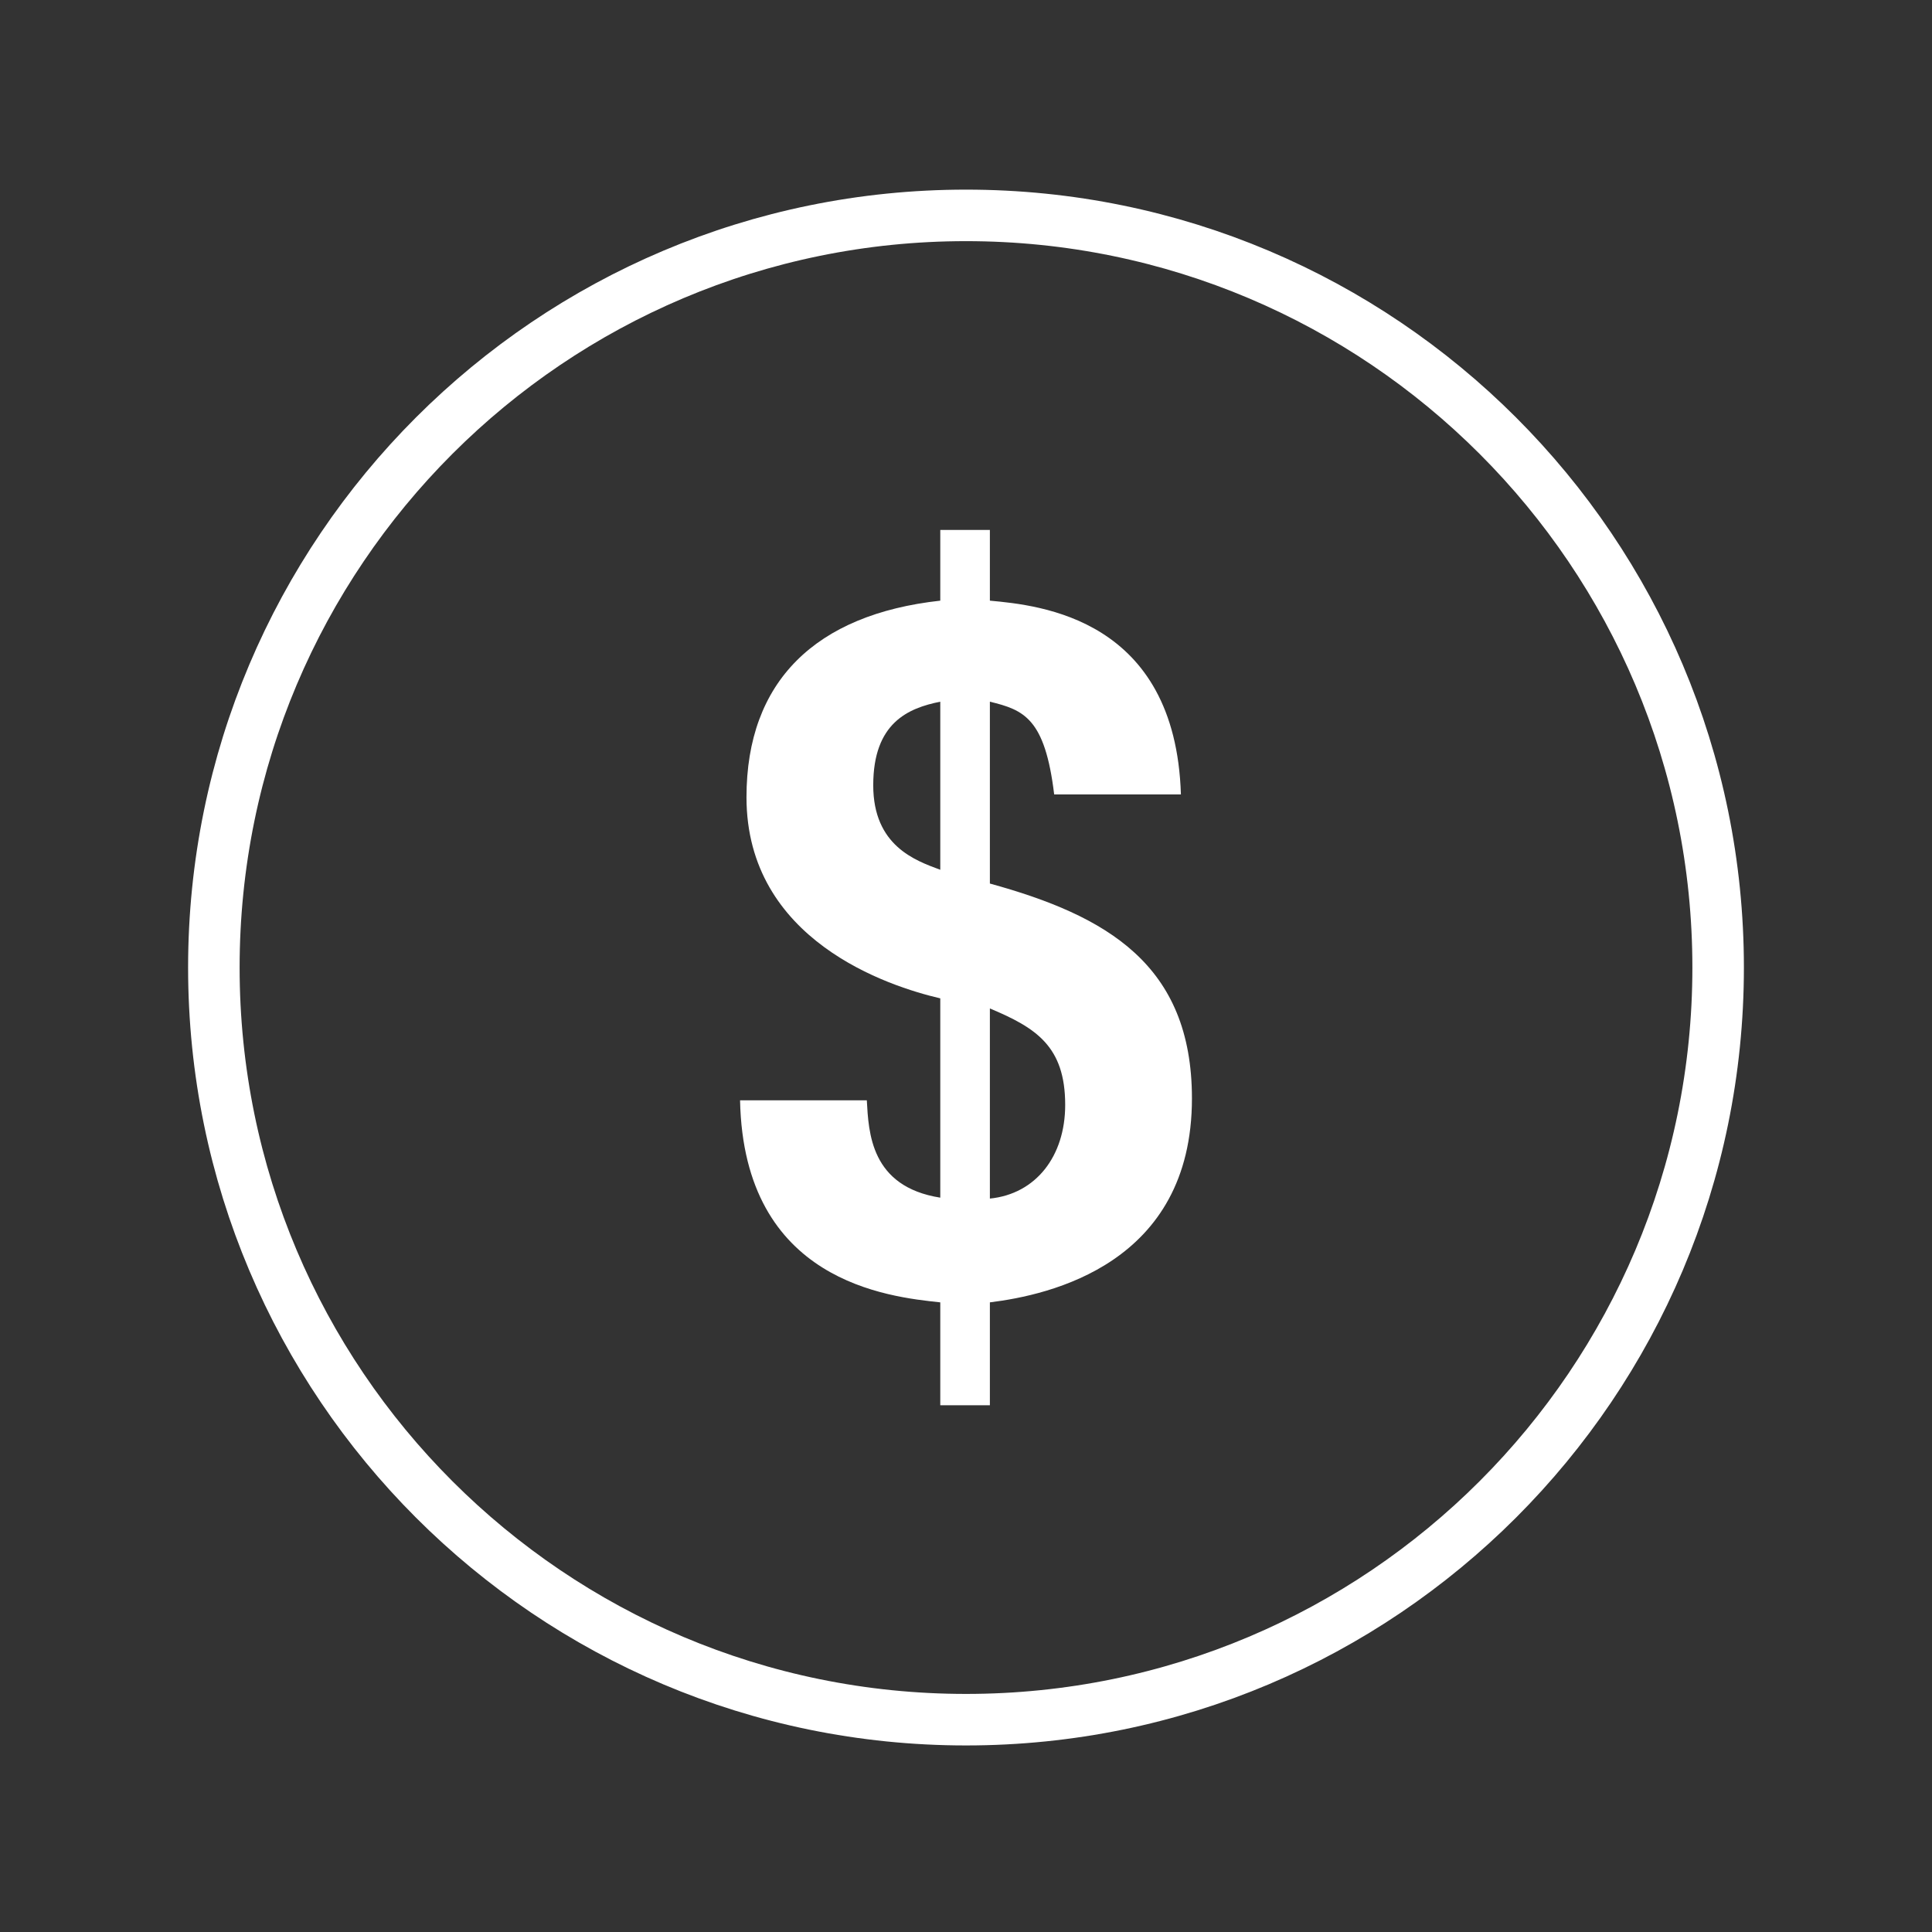
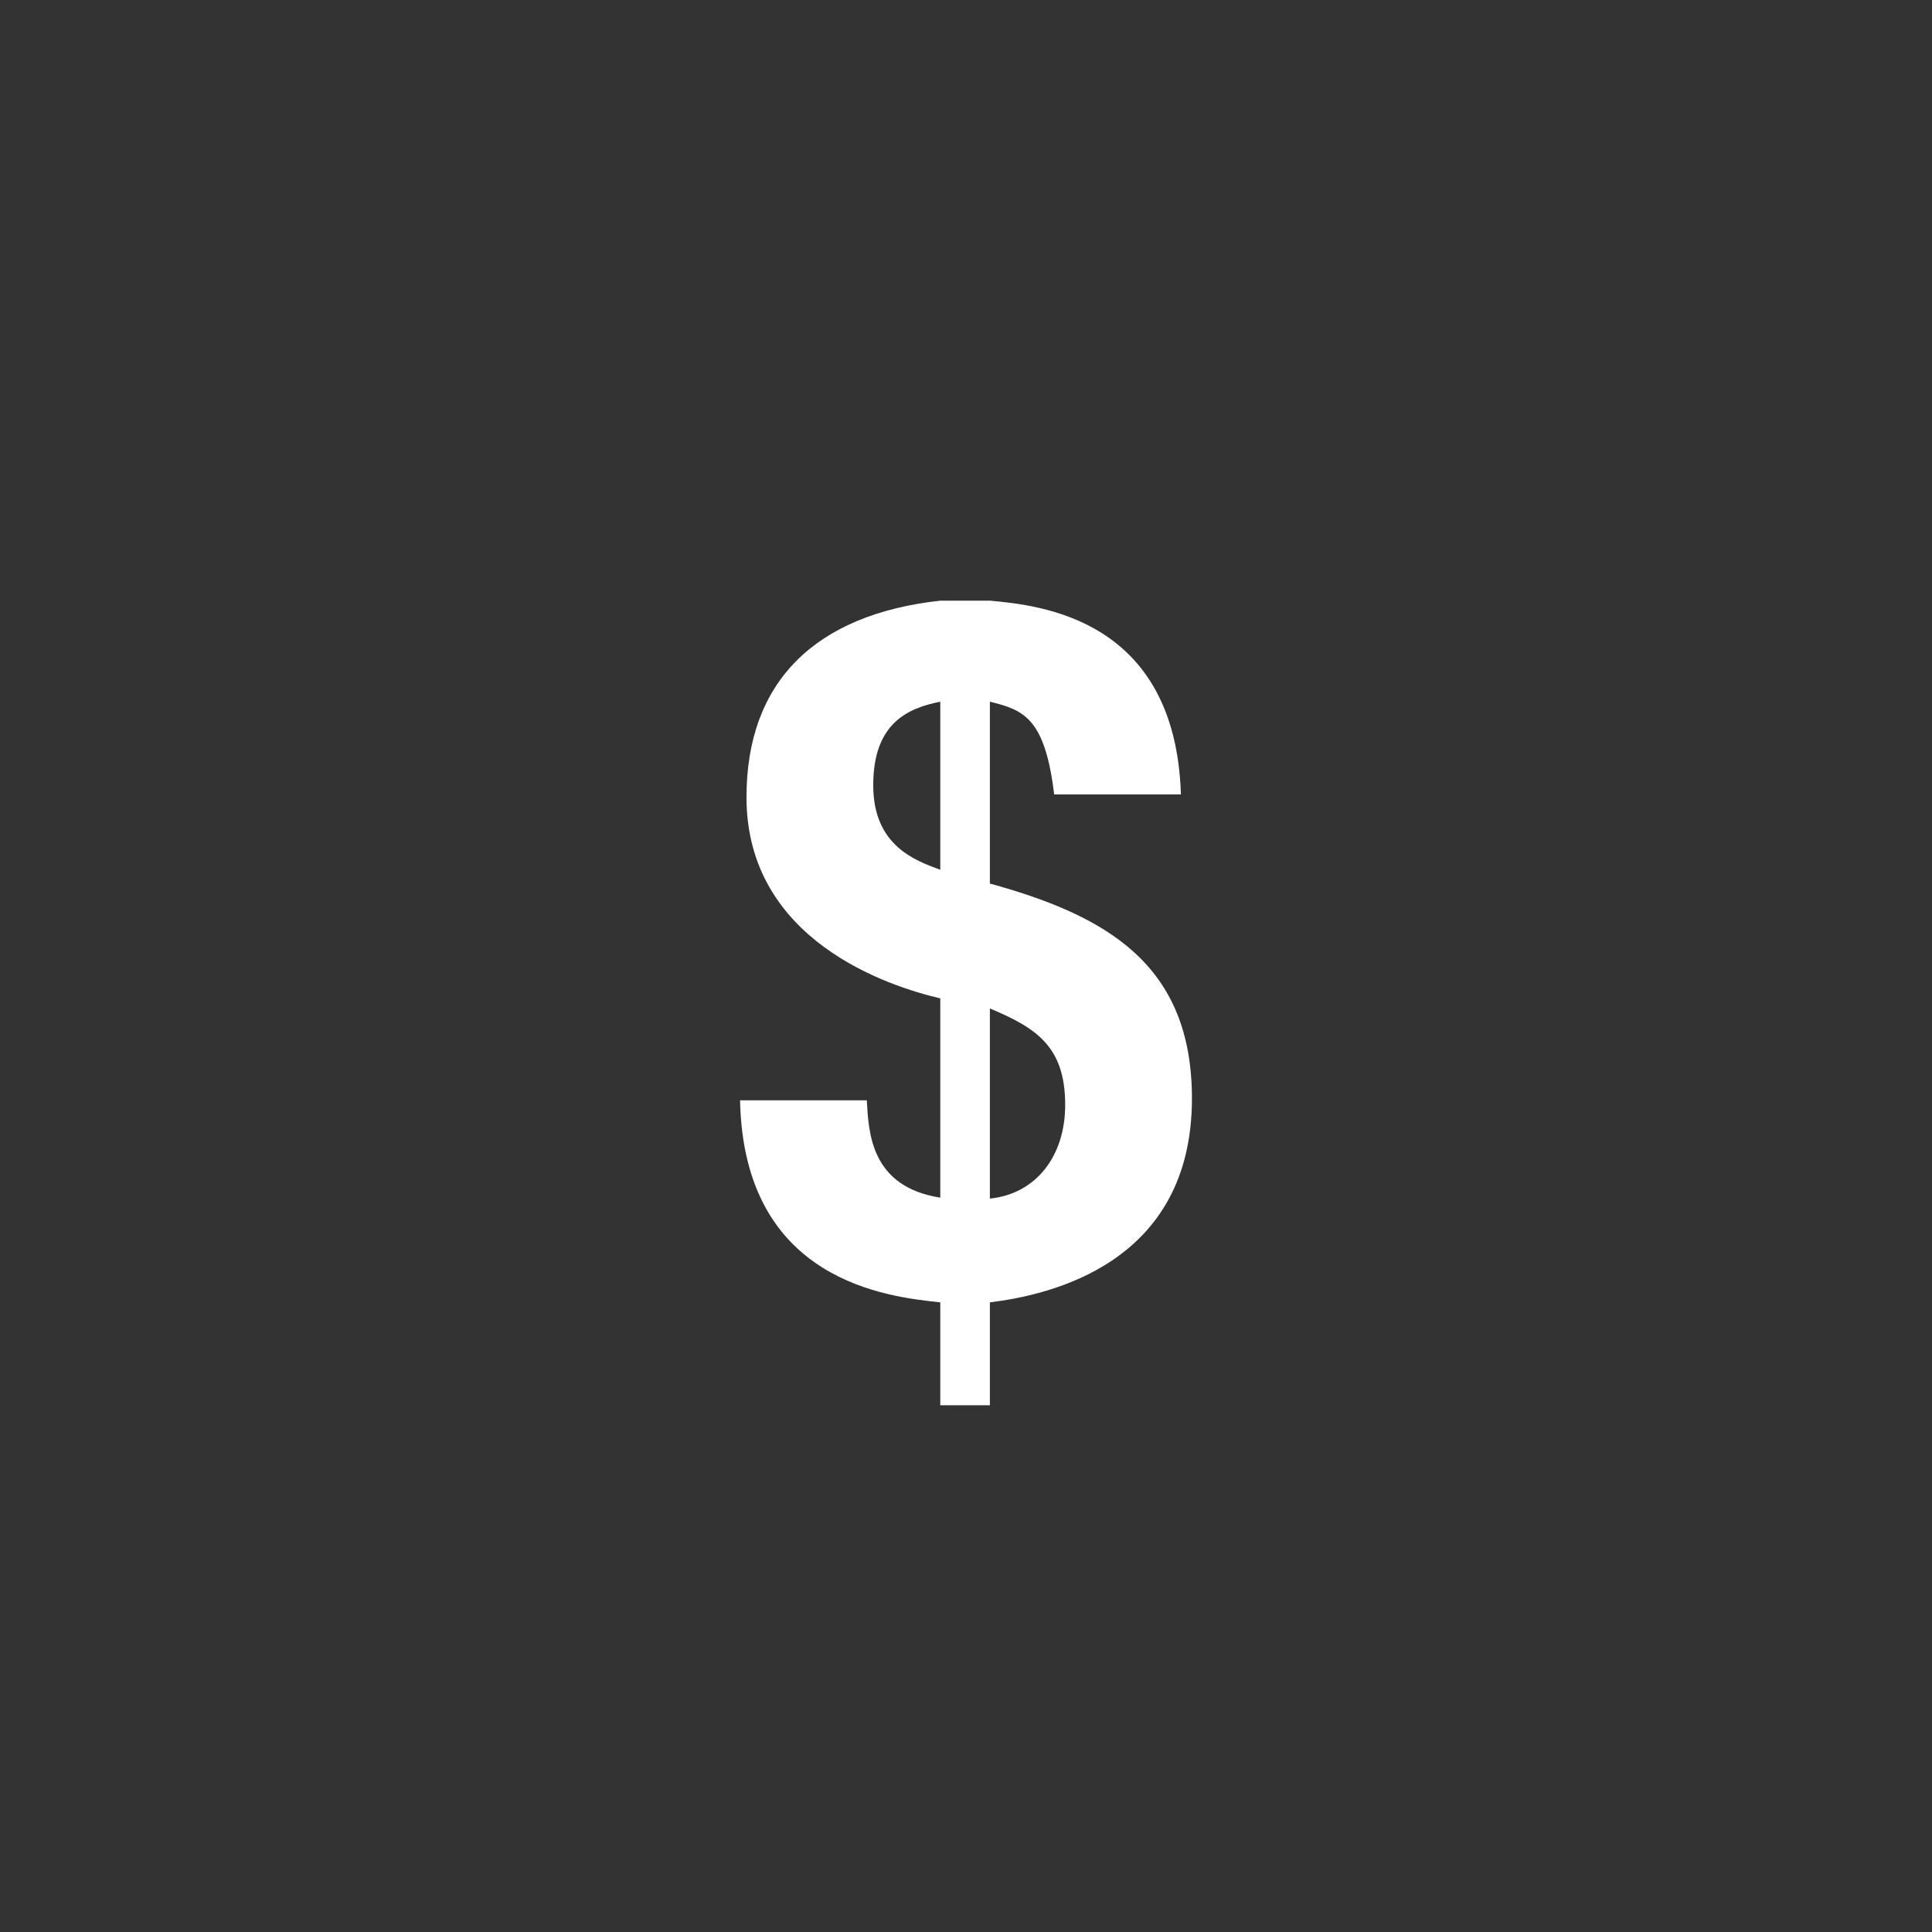
<svg xmlns="http://www.w3.org/2000/svg" fill="none" viewBox="0 0 150 150" height="150" width="150">
  <rect x="0" y="0" width="150" height="150" fill="#333333" stroke="none" />
-   <path stroke-width="4" stroke="white" d="M75 16.723C107.251 16.723 133.396 42.868 133.396 75.119C133.396 107.371 107.251 133.516 75 133.516C42.748 133.516 16.604 107.371 16.604 75.119C16.604 42.868 42.748 16.723 75 16.723Z" />
-   <path fill="white" d="M76.854 78.296V93.057C80.419 92.701 82.701 89.777 82.701 85.784C82.701 81.22 80.419 79.794 76.854 78.296ZM73.003 92.986V77.512C69.01 76.585 57.957 73.019 57.957 61.895C57.957 52.91 63.305 47.705 73.003 46.635V41.145H76.854V46.635C80.705 46.992 91.258 47.99 91.686 61.681H81.846C81.132 55.763 79.492 55.121 76.854 54.479V68.598C85.91 71.094 92.542 74.873 92.542 85.284C92.542 98.12 81.489 100.544 76.854 101.115V109.102H73.003V101.115C69.01 100.687 57.743 99.546 57.458 85.427H67.299C67.441 87.923 67.584 92.13 73.003 92.986ZM73.003 67.529V54.479C70.507 54.978 67.798 56.119 67.798 60.968C67.798 65.675 71.078 66.816 73.003 67.529Z" />
+   <path fill="white" d="M76.854 78.296V93.057C80.419 92.701 82.701 89.777 82.701 85.784C82.701 81.22 80.419 79.794 76.854 78.296ZM73.003 92.986V77.512C69.01 76.585 57.957 73.019 57.957 61.895C57.957 52.91 63.305 47.705 73.003 46.635H76.854V46.635C80.705 46.992 91.258 47.99 91.686 61.681H81.846C81.132 55.763 79.492 55.121 76.854 54.479V68.598C85.91 71.094 92.542 74.873 92.542 85.284C92.542 98.12 81.489 100.544 76.854 101.115V109.102H73.003V101.115C69.01 100.687 57.743 99.546 57.458 85.427H67.299C67.441 87.923 67.584 92.13 73.003 92.986ZM73.003 67.529V54.479C70.507 54.978 67.798 56.119 67.798 60.968C67.798 65.675 71.078 66.816 73.003 67.529Z" />
</svg>